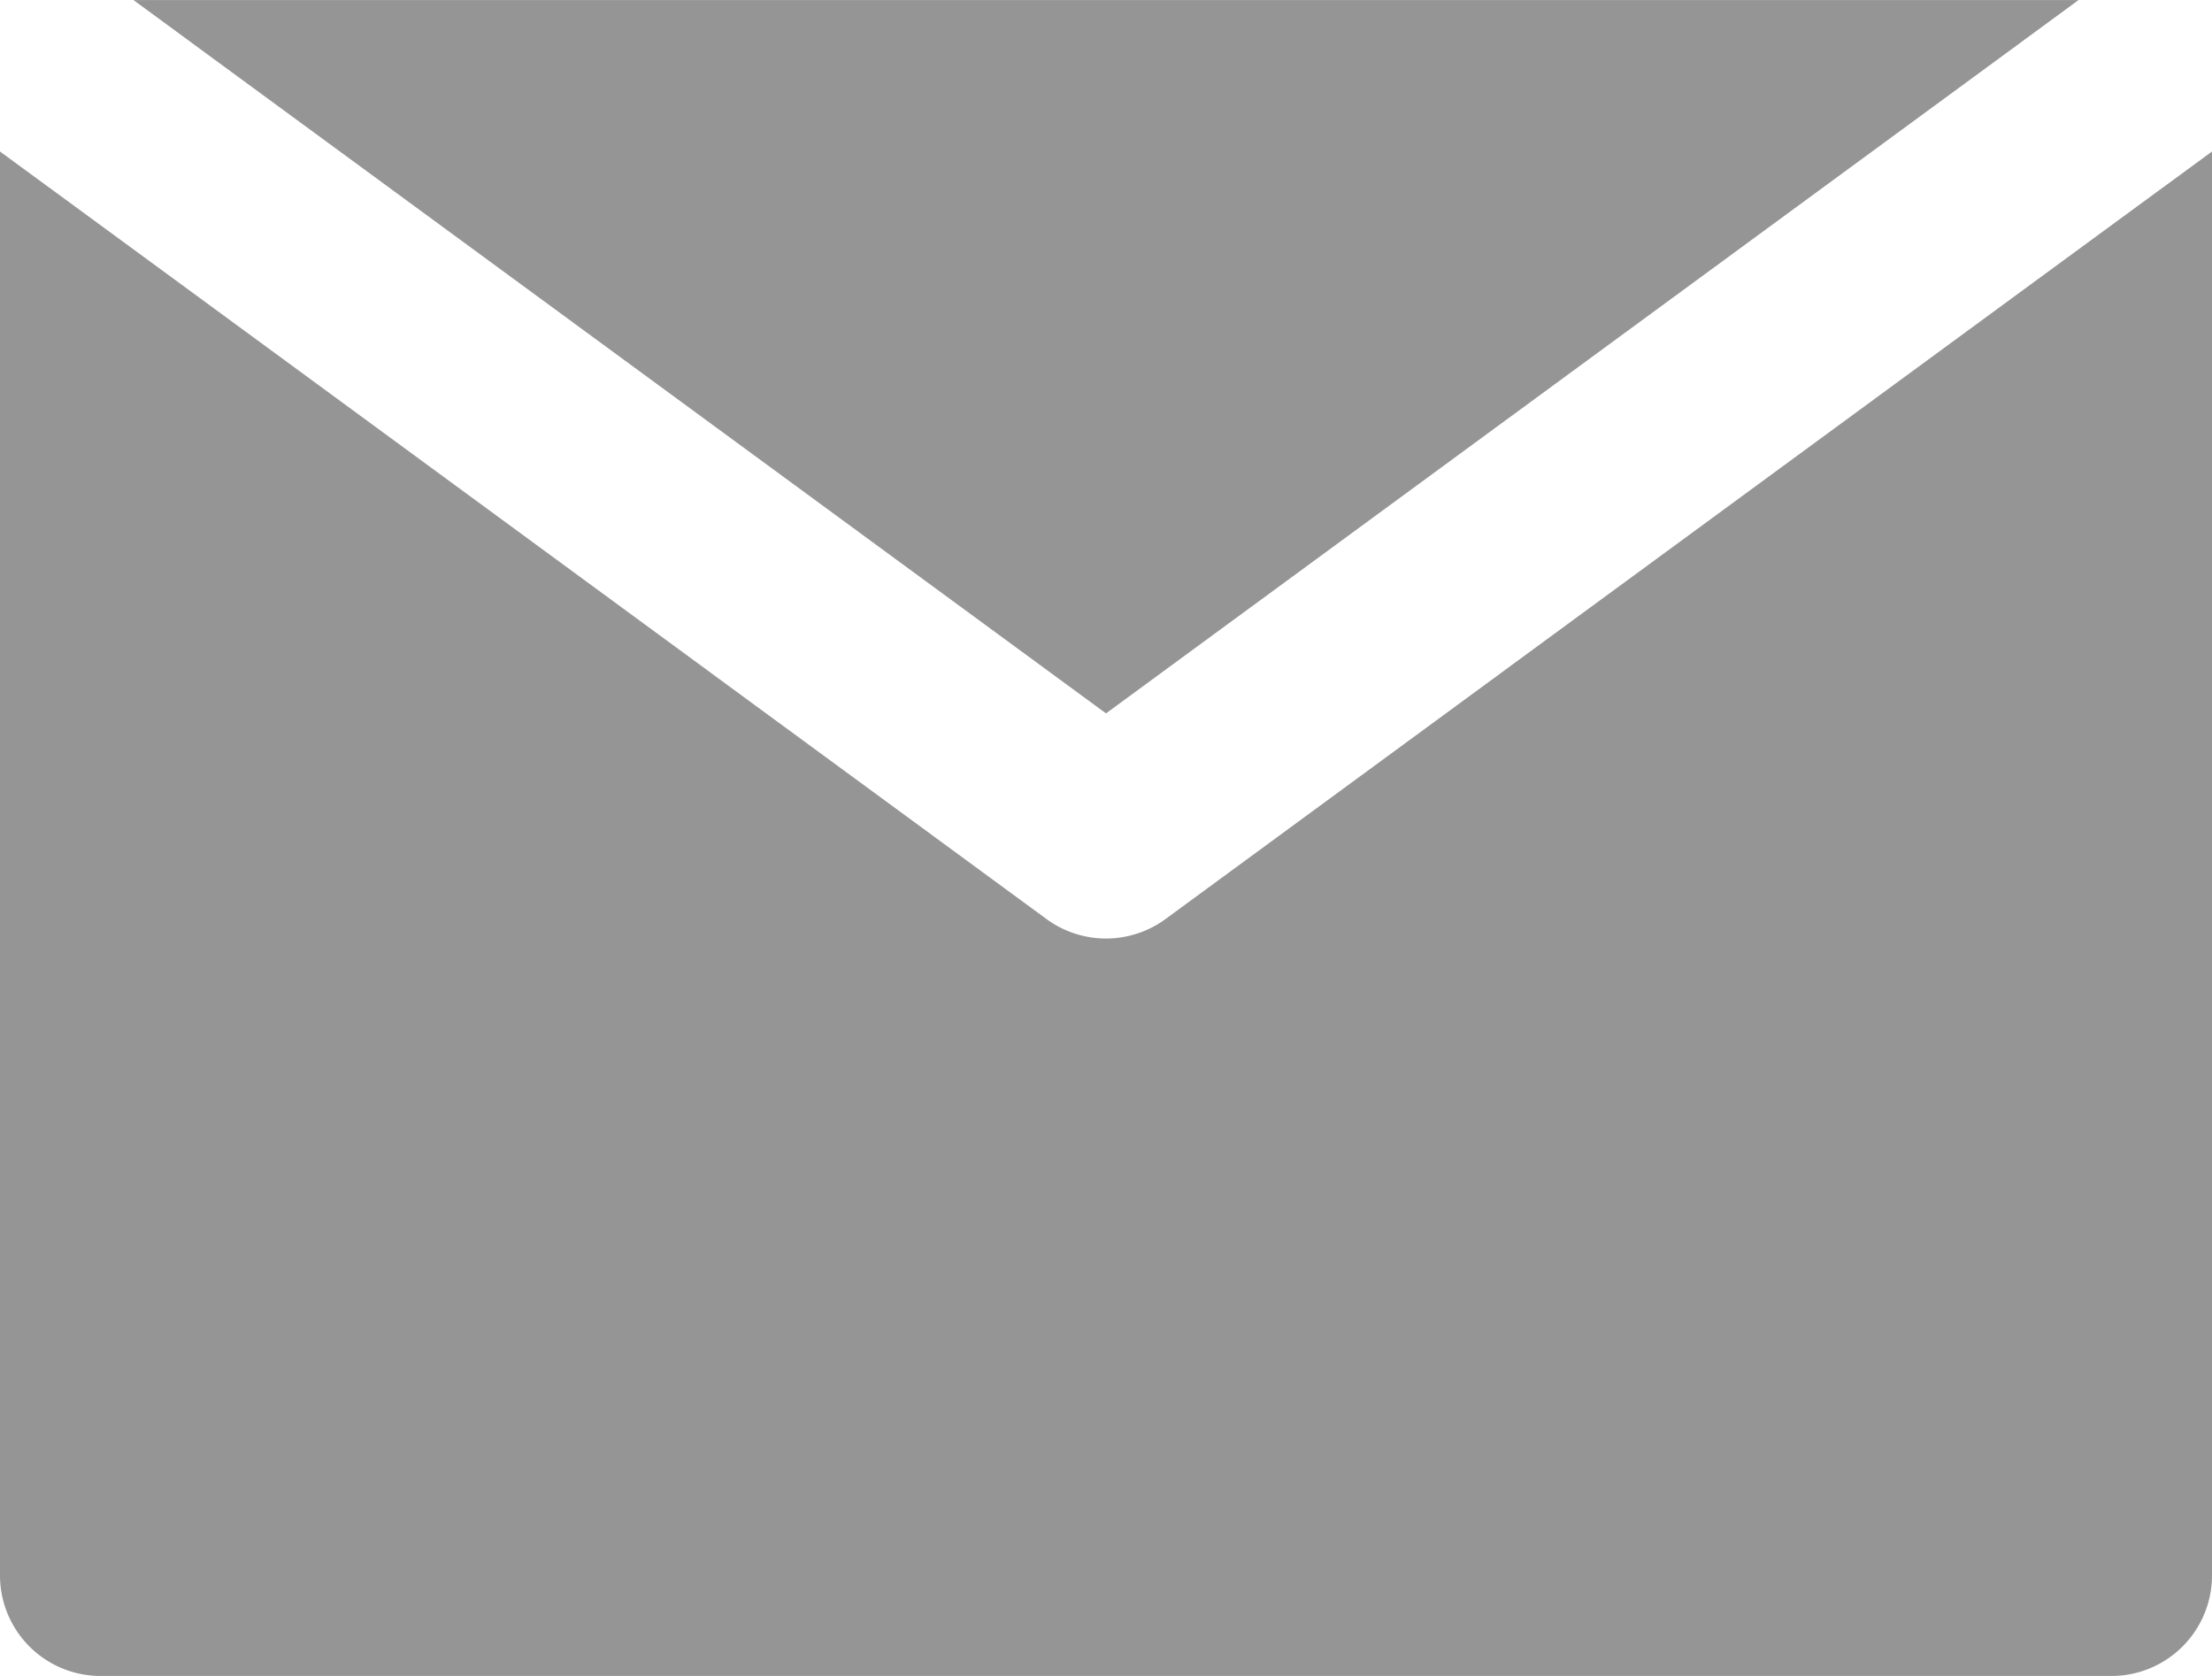
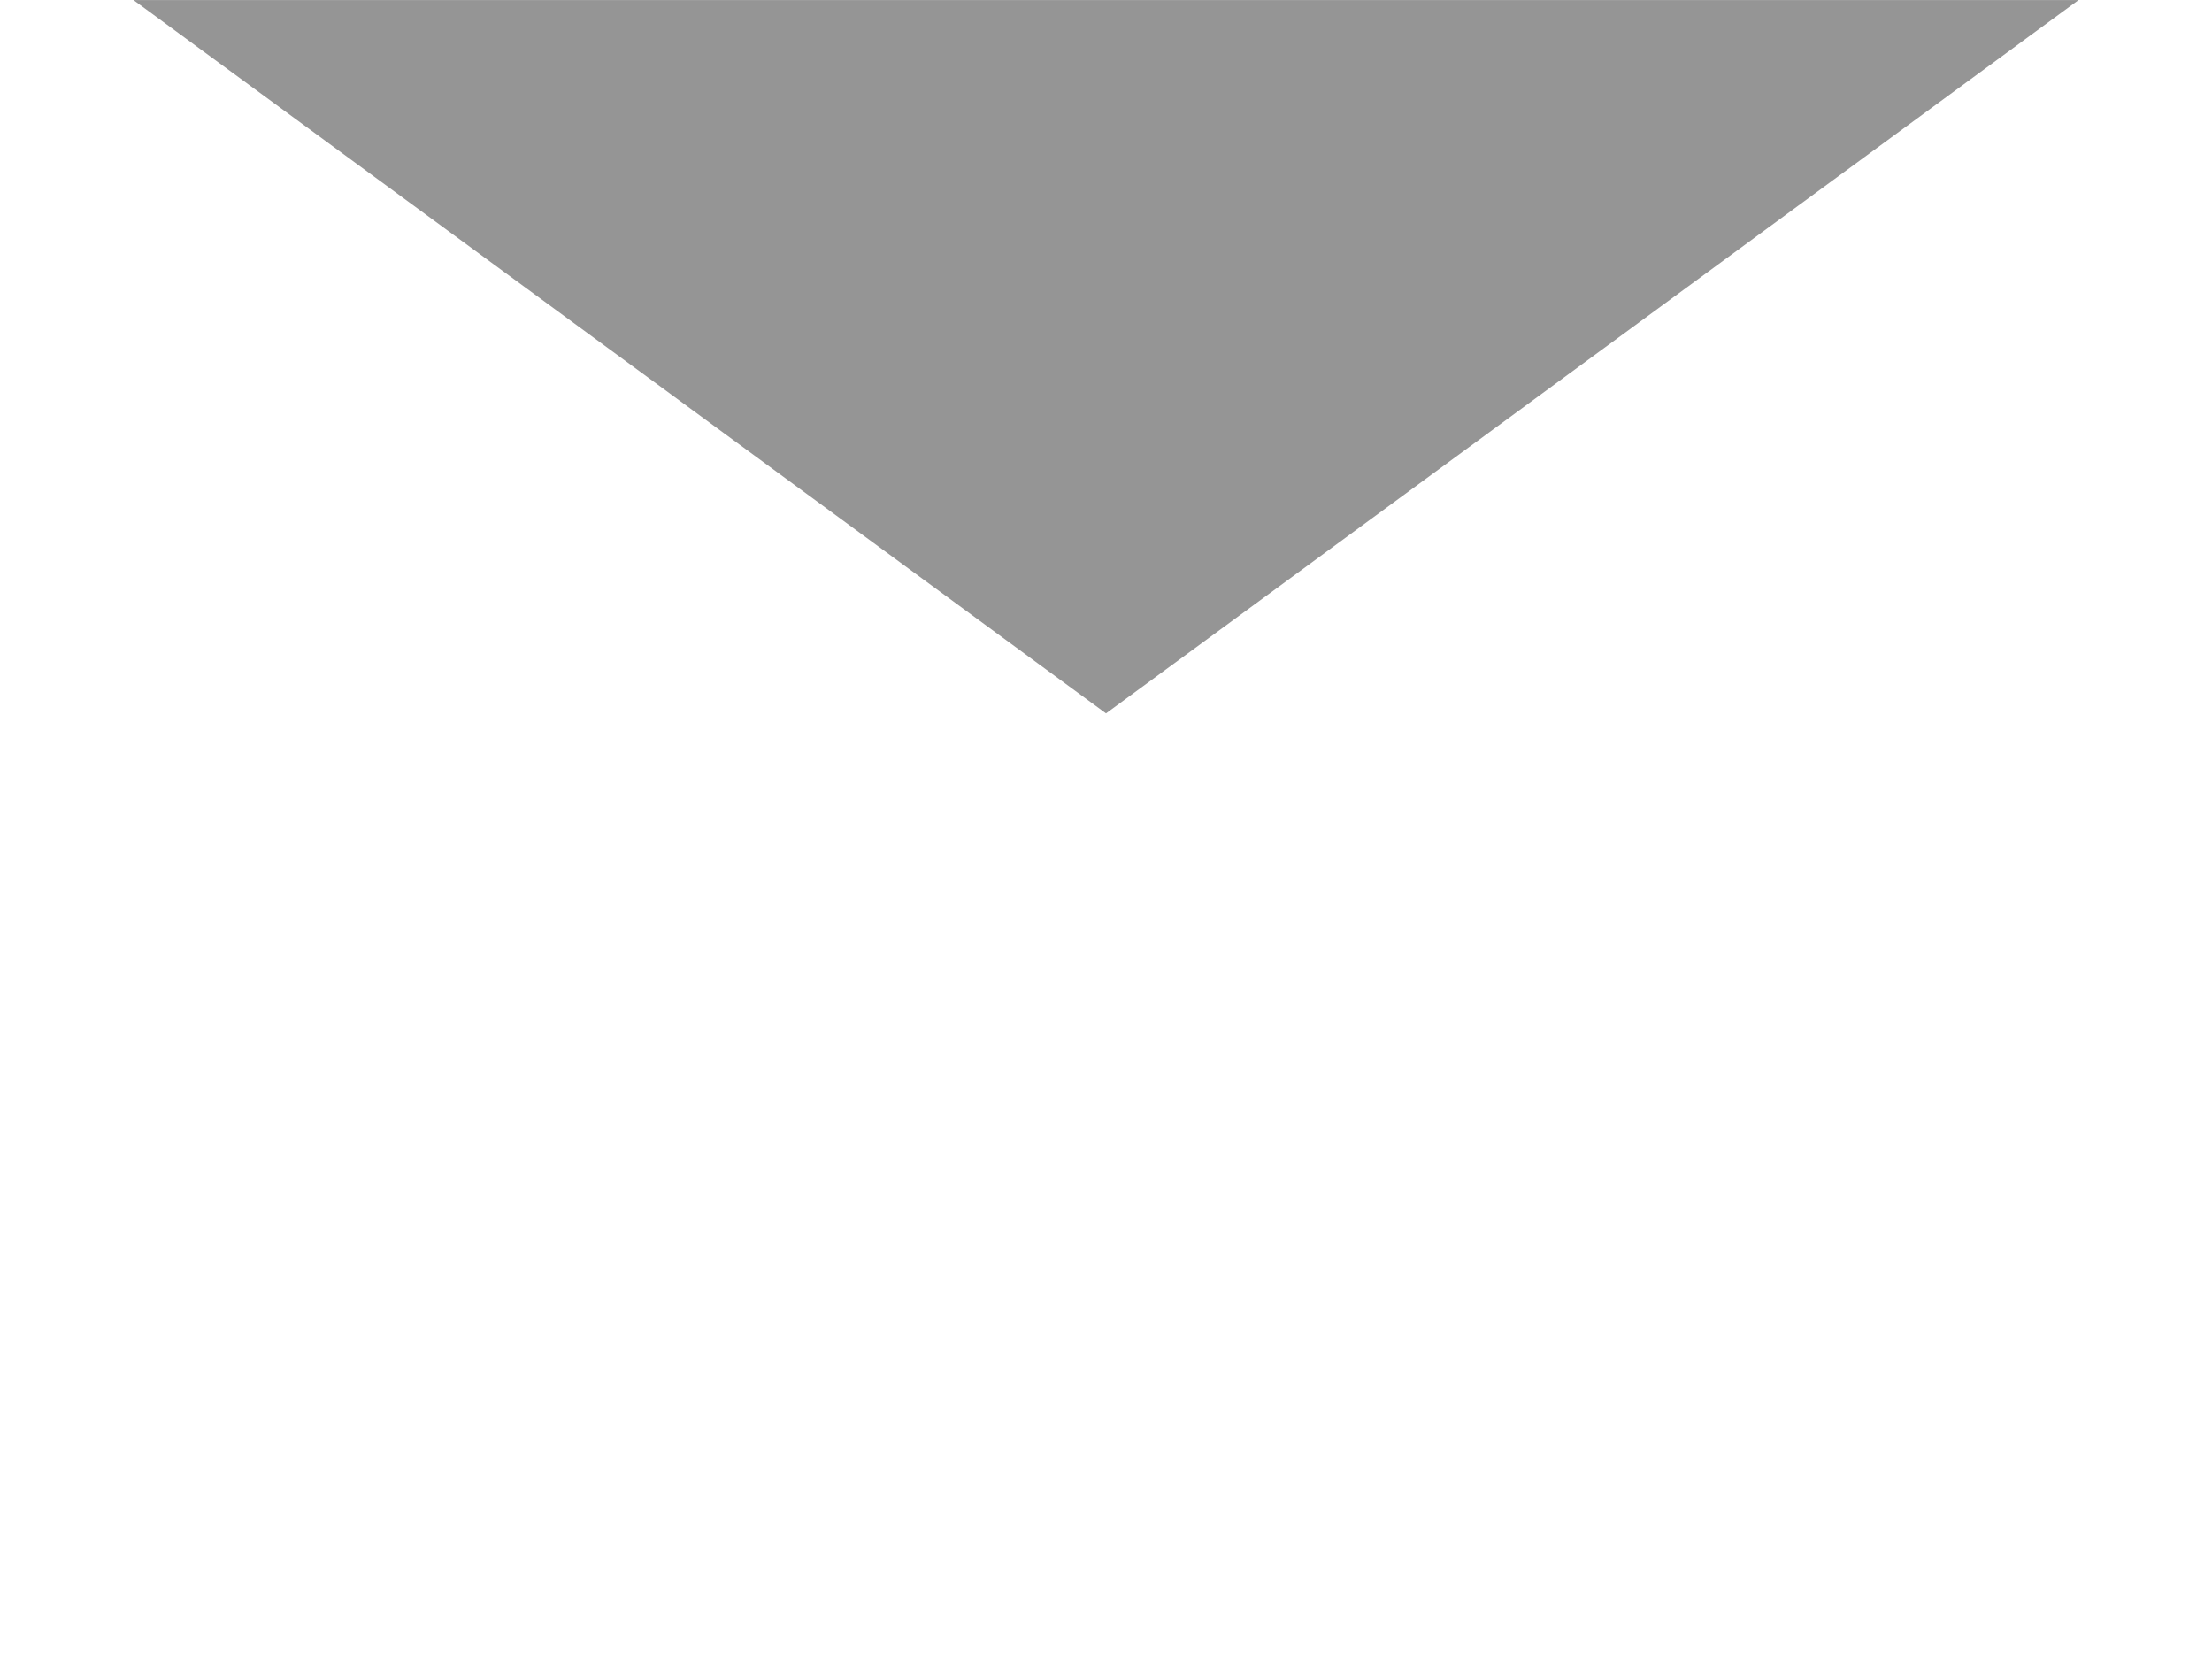
<svg xmlns="http://www.w3.org/2000/svg" width="29.202" height="22.124" viewBox="0 0 29.202 22.124">
  <g id="Group_986" data-name="Group 986" transform="translate(-2197.798 -11023.595)">
-     <path id="Path_10175" data-name="Path 10175" d="M5371.494,12659.615a1.329,1.329,0,0,1-1.57,0l-11.161-8.186-2.655-1.946v18.795a1.328,1.328,0,0,0,1.327,1.328h26.548a1.328,1.328,0,0,0,1.327-1.328v-18.795l-2.655,1.946Z" transform="translate(-3158.31 -1623.888)" fill="#959595" />
    <path id="Path_10176" data-name="Path 10176" d="M5370.709,12656.9l12.839-9.416H5357.87Z" transform="translate(-3158.31 -1623.888)" fill="#959595" />
  </g>
</svg>